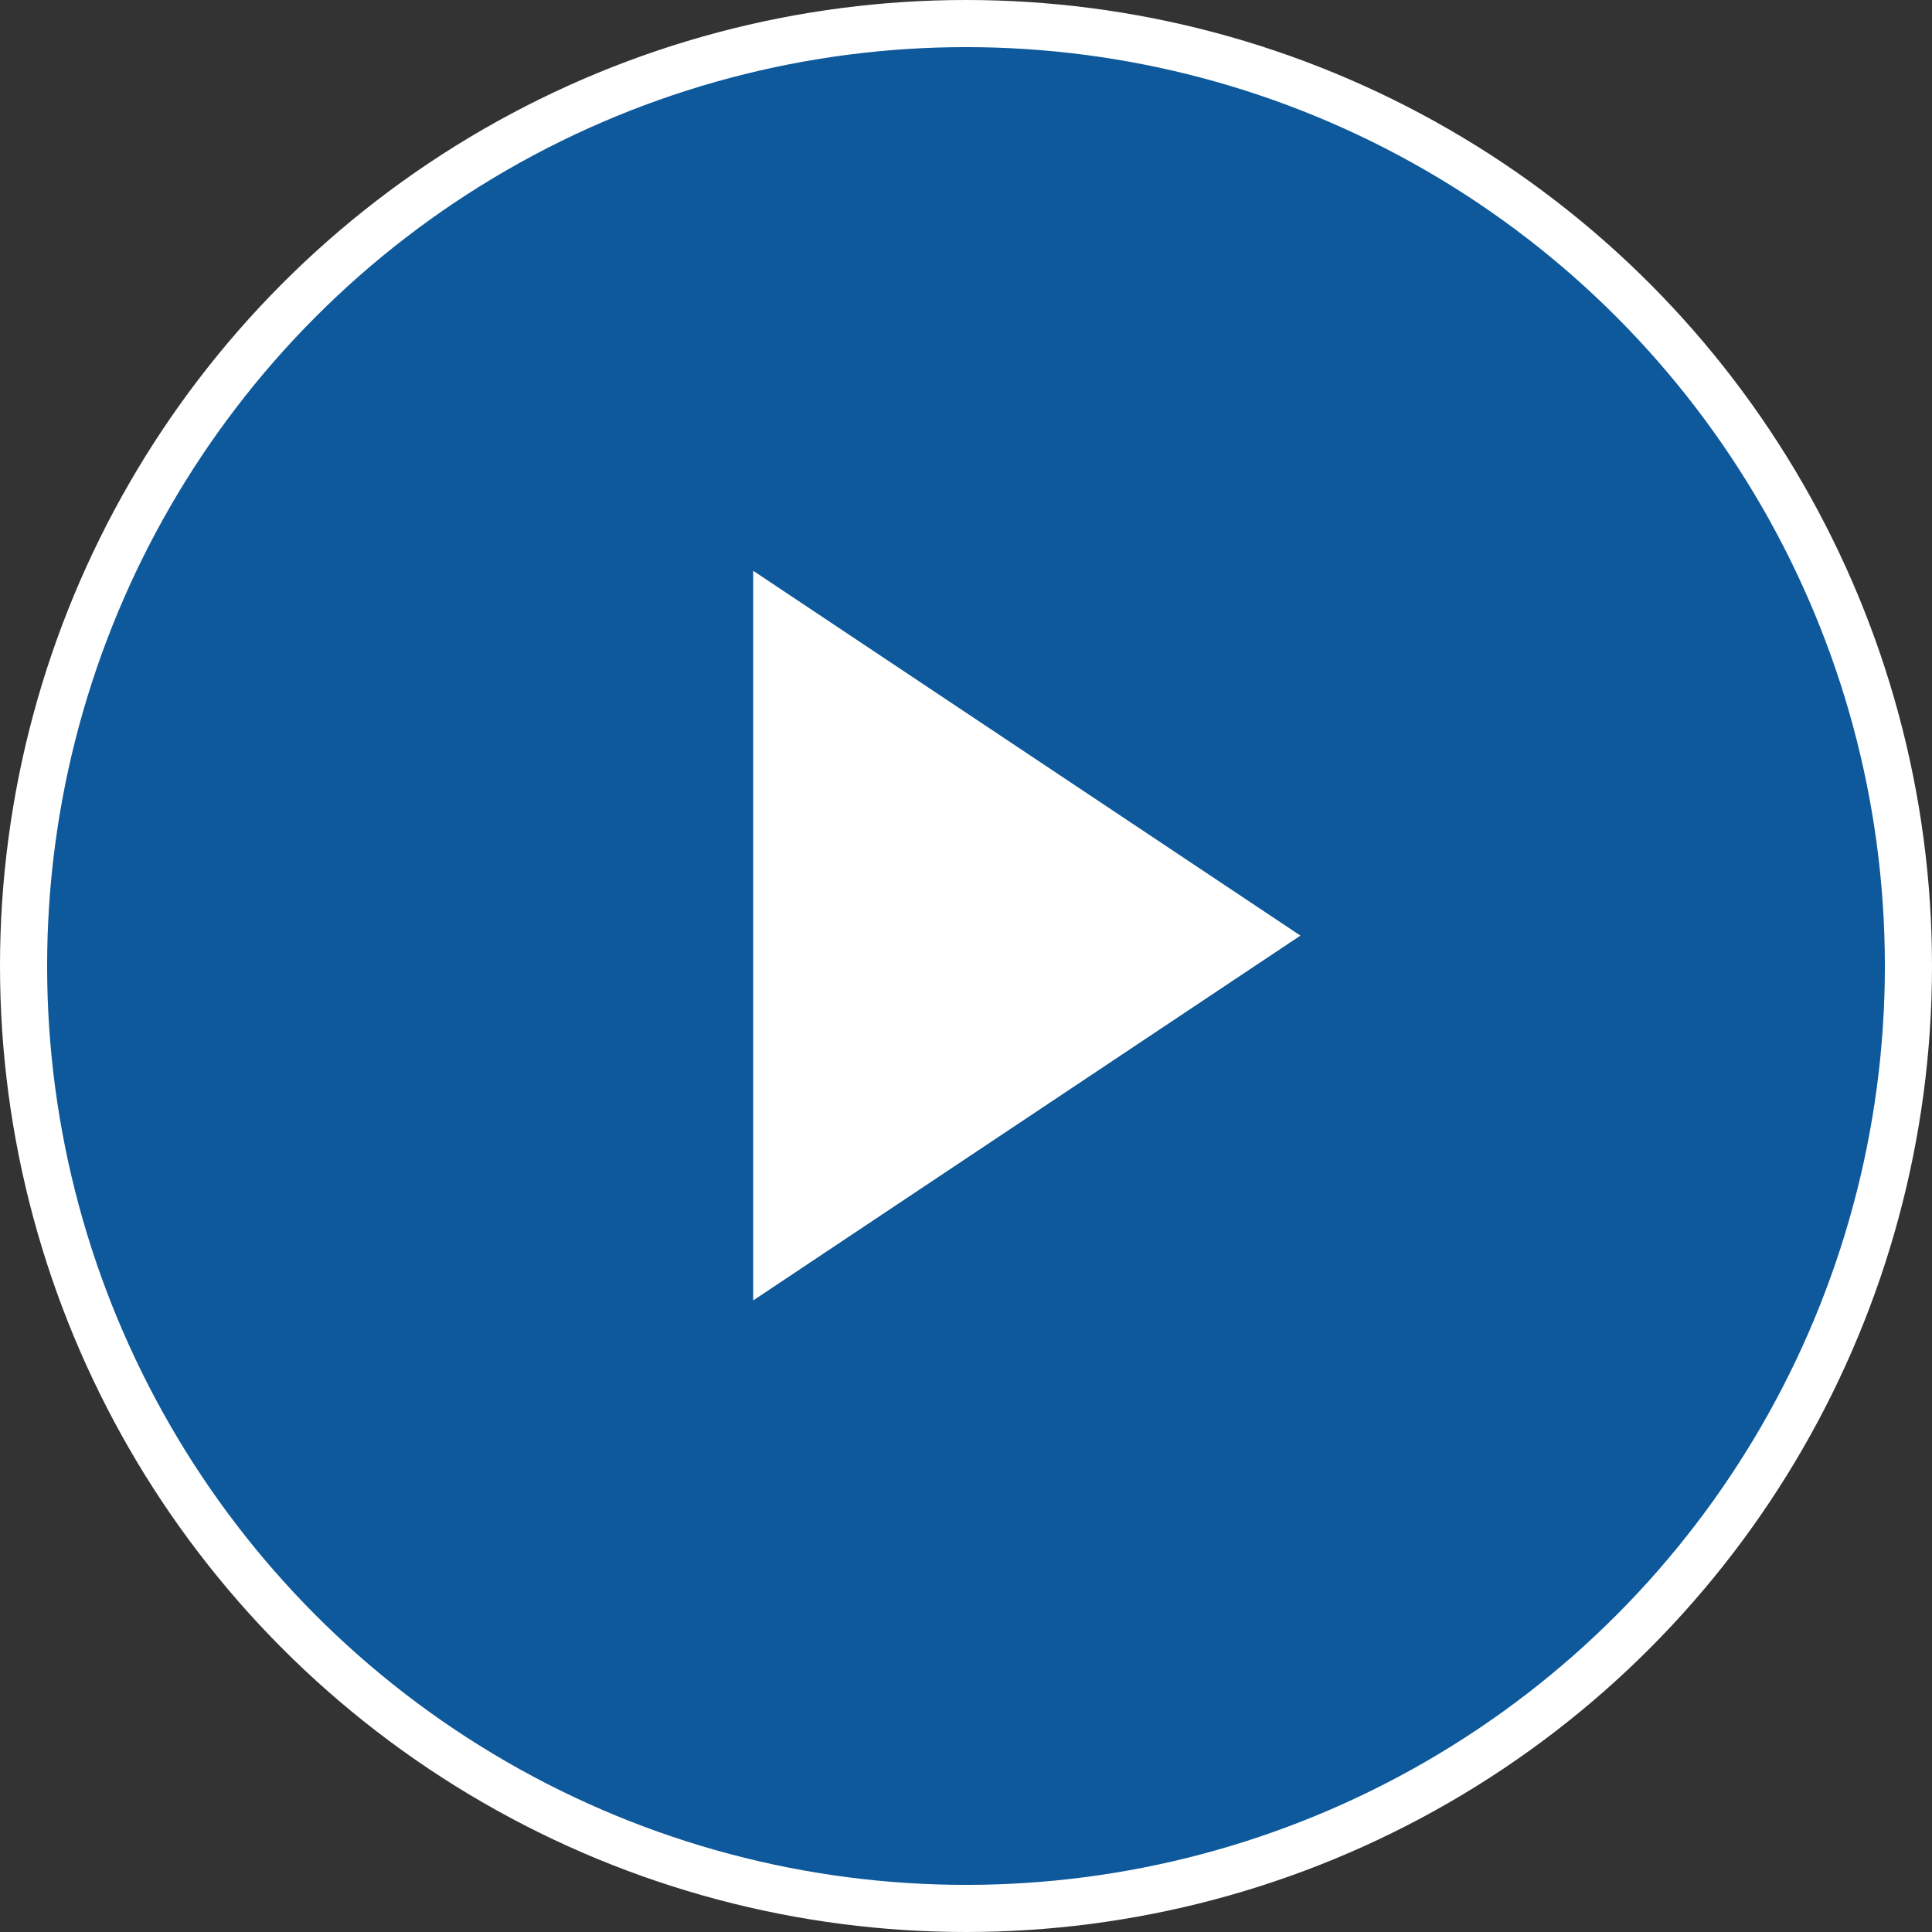
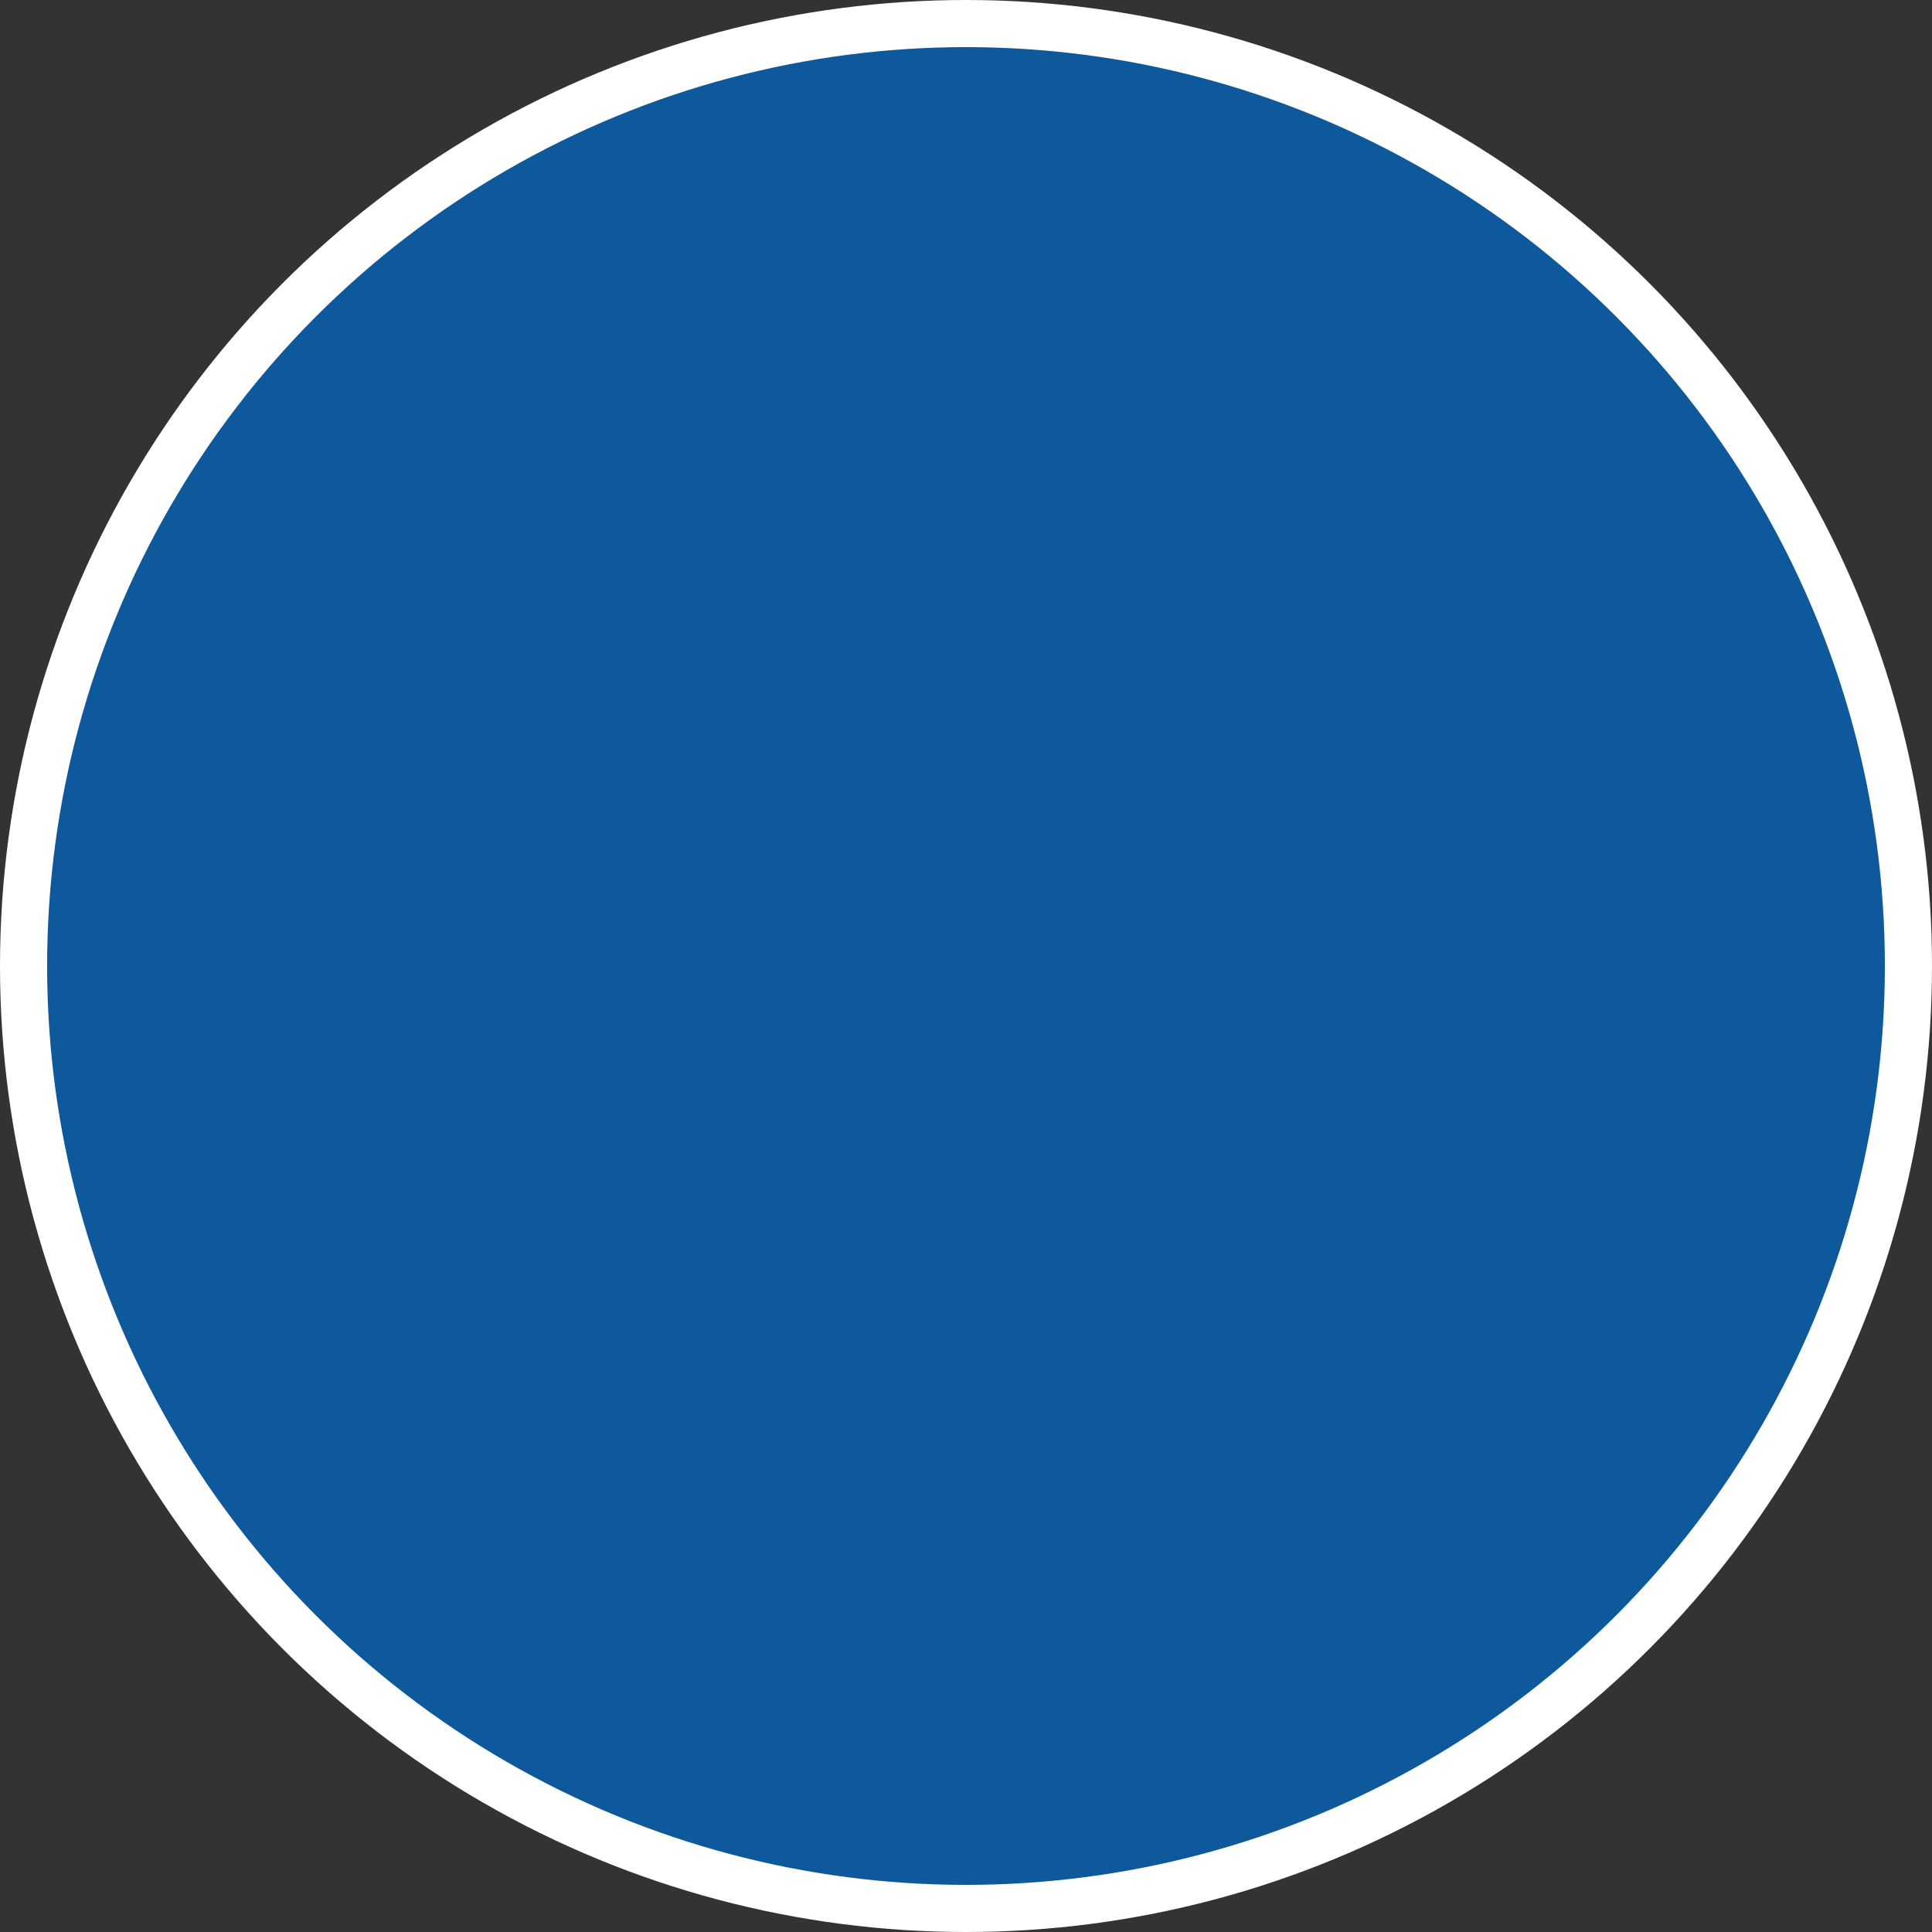
<svg xmlns="http://www.w3.org/2000/svg" width="82px" height="82px" viewBox="0 0 82 82" version="1.1">
  <rect x="0" y="0" width="82" height="82" fill="#333333" stroke="none" />
  <title>play-btn</title>
  <desc>Created with Sketch.</desc>
  <g id="Symbols" stroke="none" stroke-width="1" fill="none" fill-rule="evenodd">
    <g id="Help-&amp;-Support---Under-Sink" transform="translate(-862, -303)">
      <g id="Help-&amp;-Support">
        <g id="play-btn" transform="translate(863, 304)">
          <circle id="Oval" stroke="#FFFFFF" stroke-width="2" fill-opacity="0.75" fill="#0065BD" cx="40" cy="40" r="40" />
-           <polygon id="Triangle" fill="#FFFFFF" transform="translate(42.581, 38.71) rotate(-270) translate(-42.581, -38.71) " points="42.581 27.097 58.065 50.323 27.097 50.323" />
        </g>
      </g>
    </g>
  </g>
</svg>